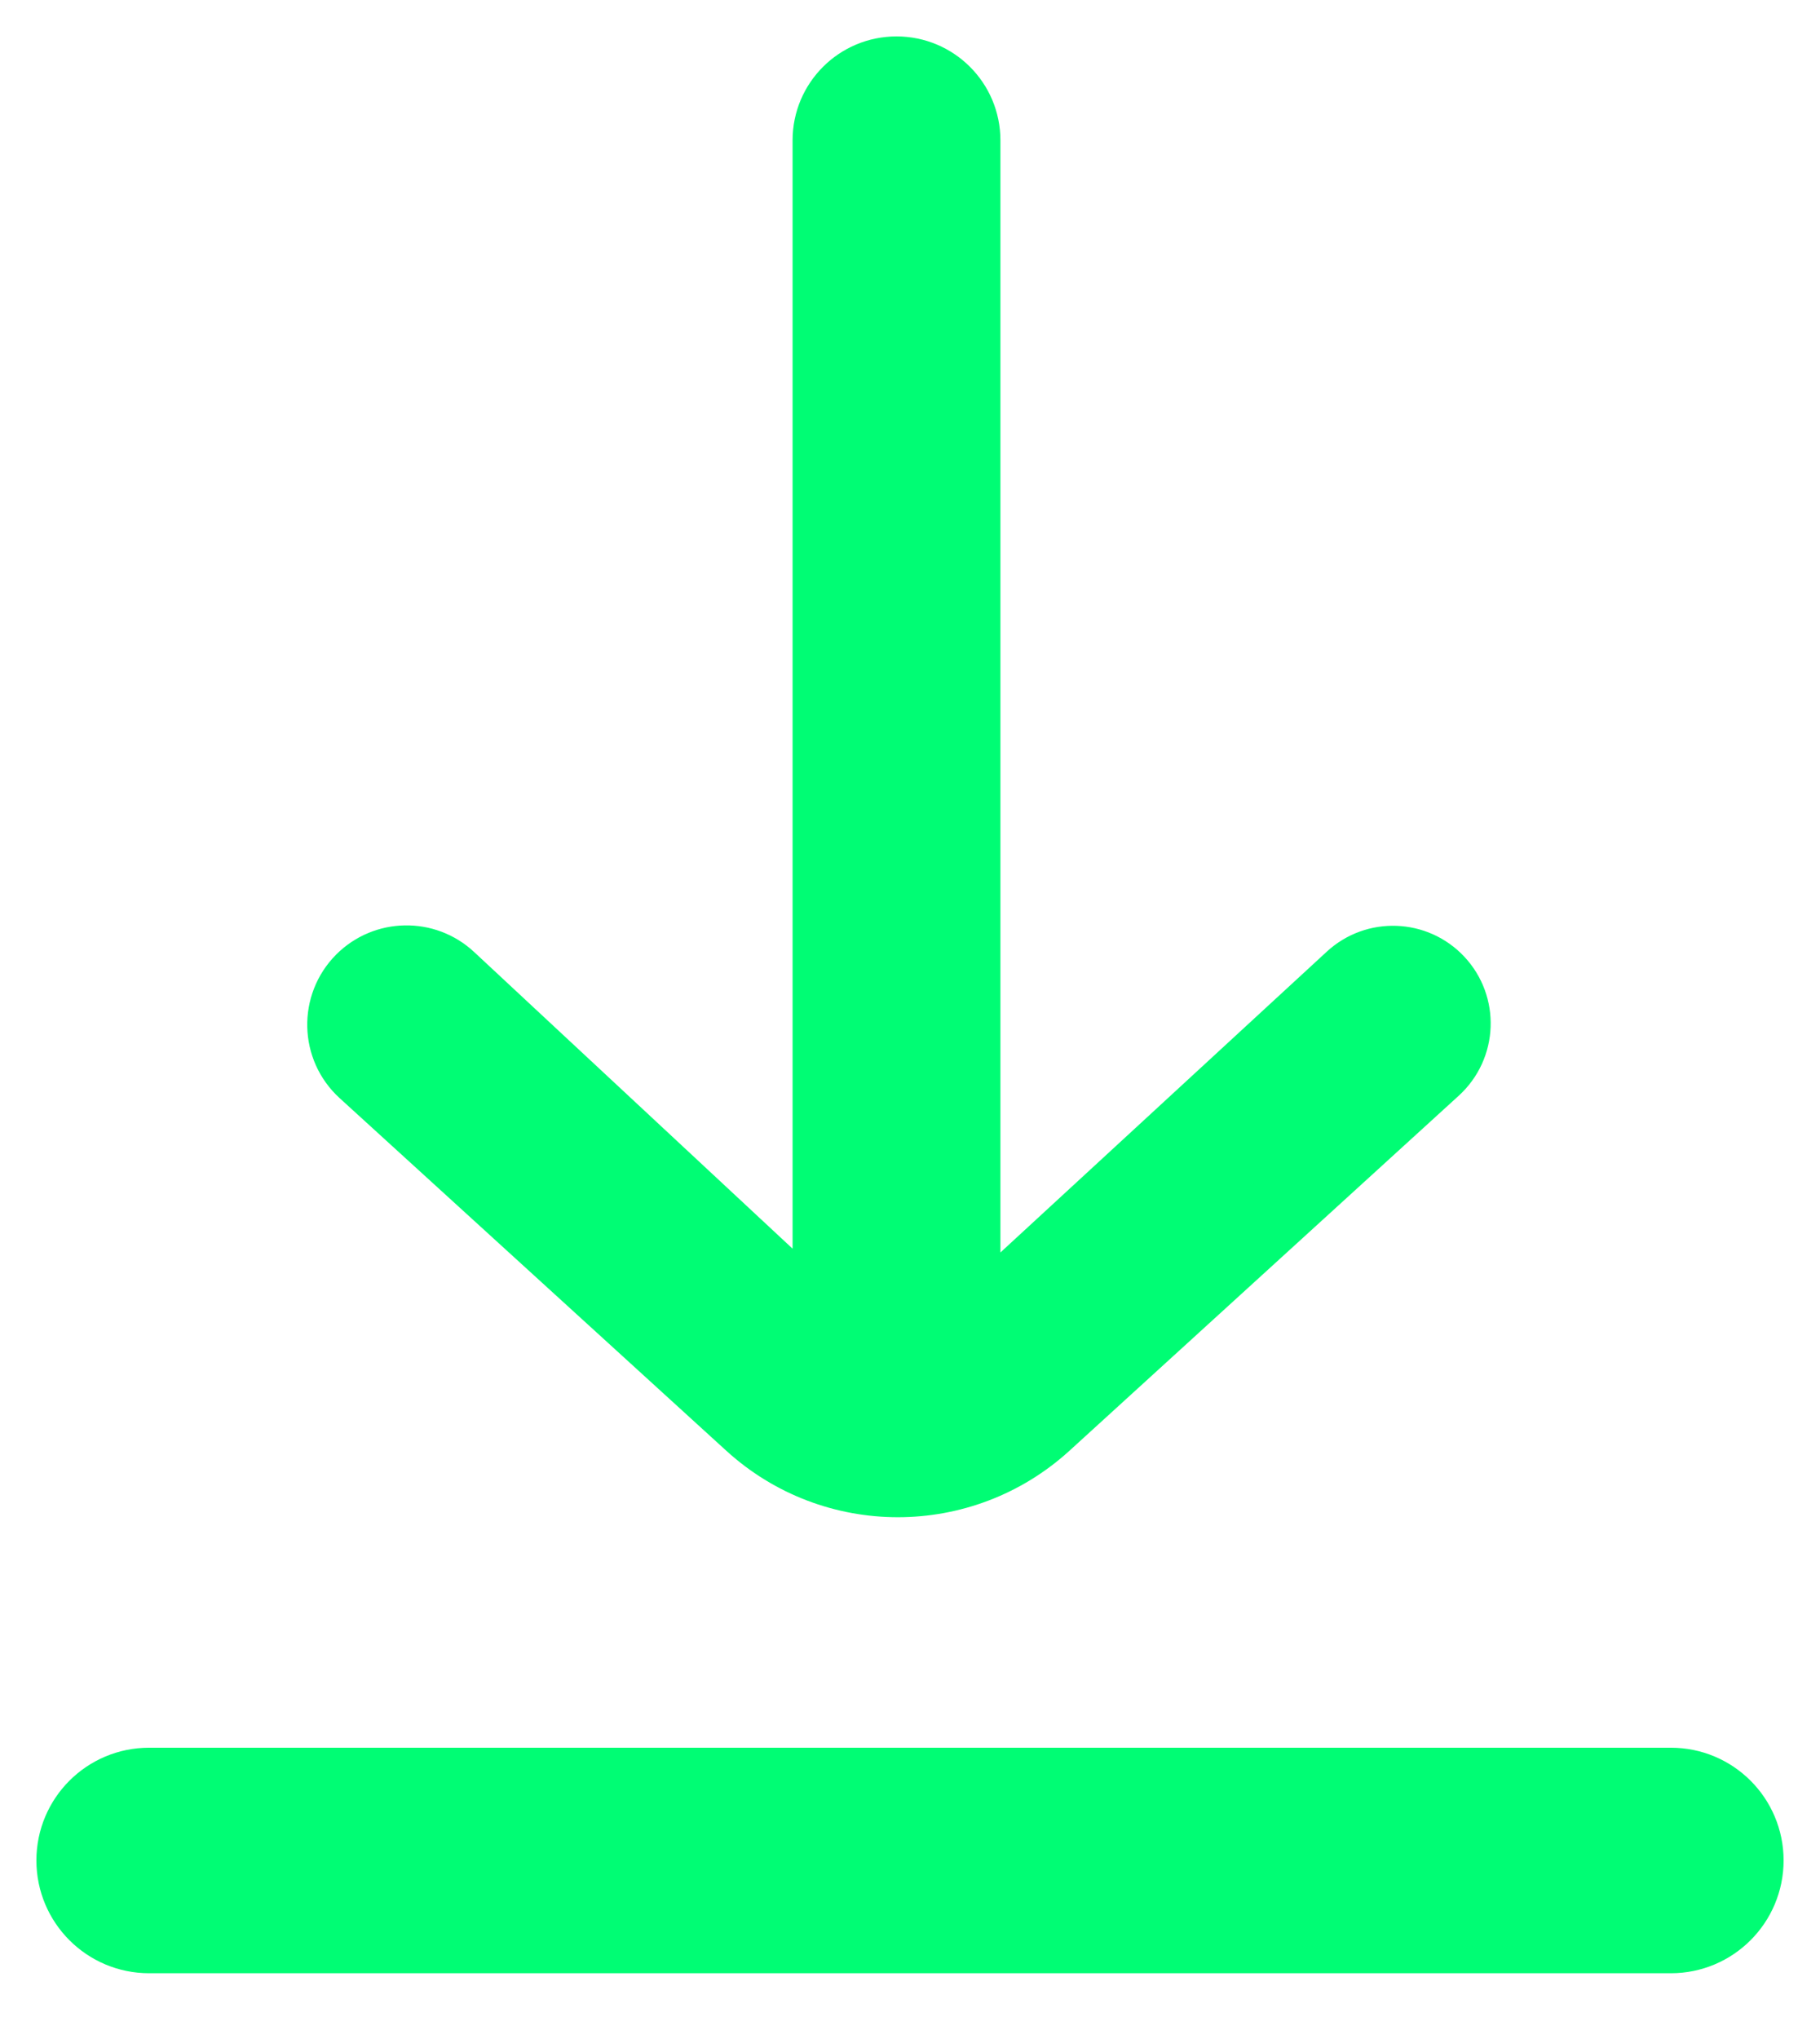
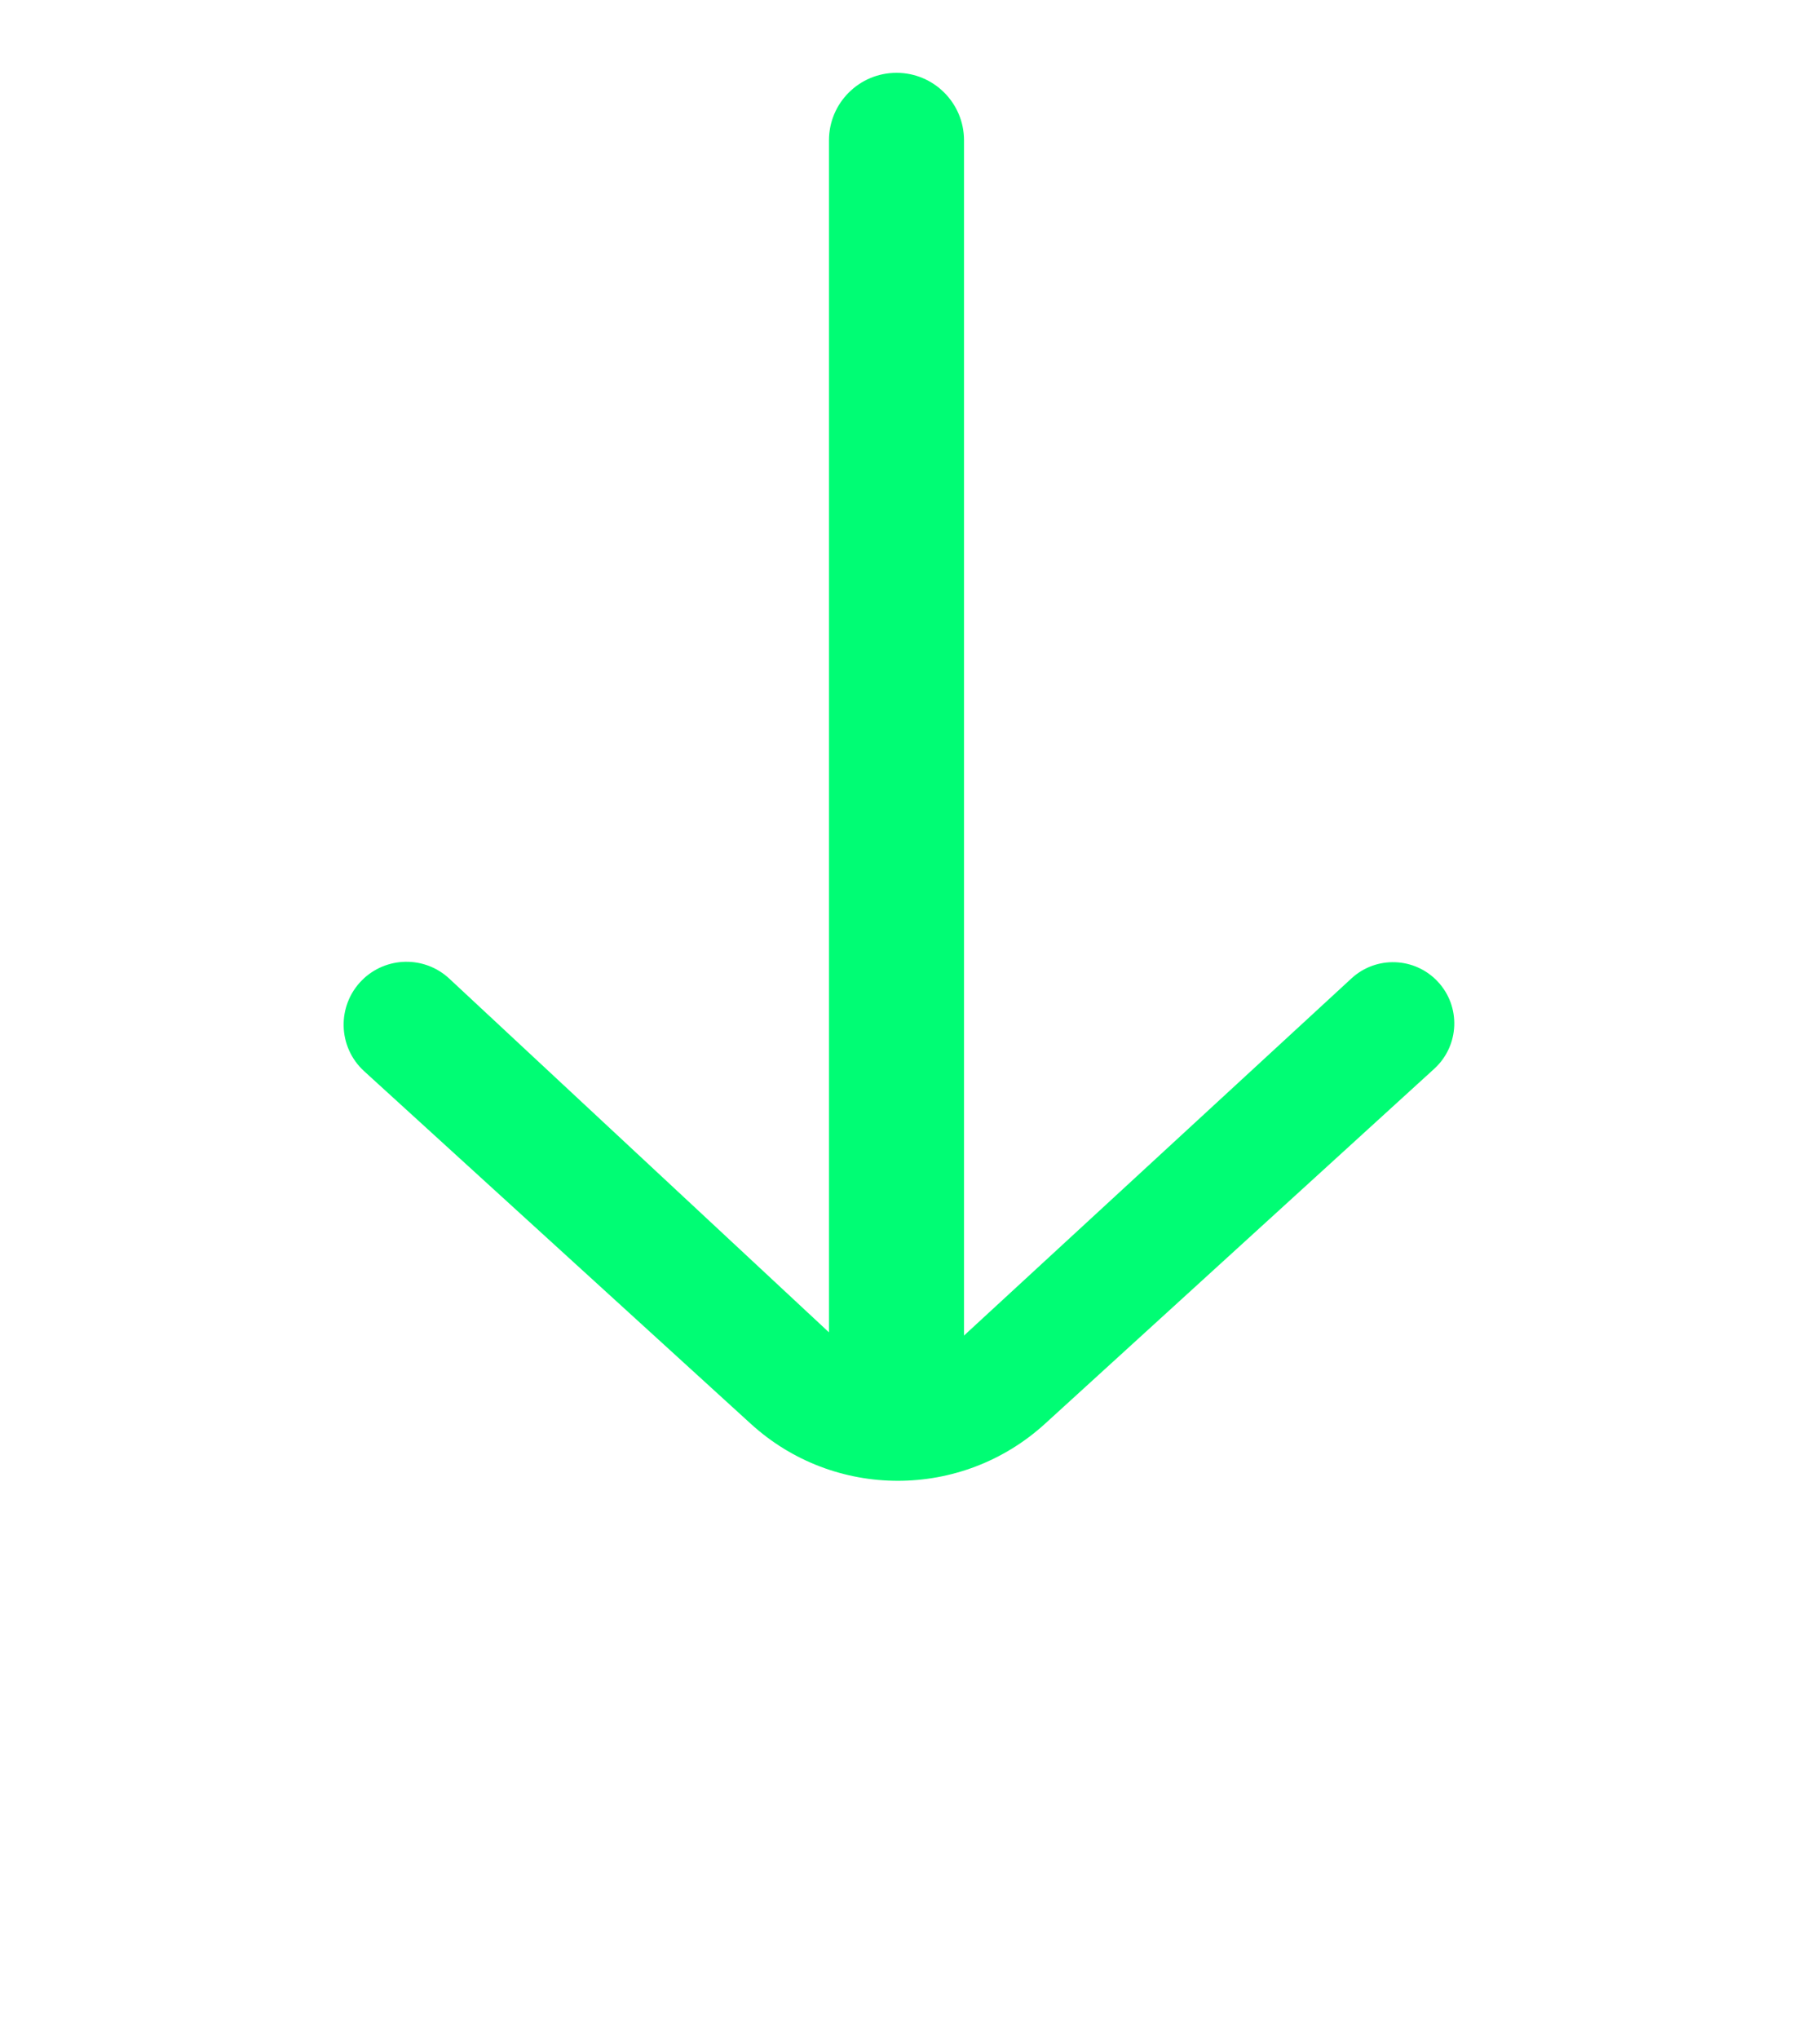
<svg xmlns="http://www.w3.org/2000/svg" width="25" height="28" viewBox="0 0 25 28" fill="none">
-   <path d="M22.952 26.597H2.048C1.469 26.597 1 26.127 1 25.548C1 24.969 1.469 24.5 2.048 24.5H22.952C23.531 24.5 24 24.969 24 25.548C24 26.127 23.531 26.597 22.952 26.597Z" fill="#00FD74" />
  <path d="M19.702 14.676L14.355 19.551C13.209 20.596 11.457 20.596 10.312 19.551L5.002 14.71C4.638 14.378 4.625 13.809 4.973 13.46C5.302 13.132 5.832 13.122 6.172 13.439L11.387 18.296V1.927C11.387 1.415 11.802 1 12.315 1C12.827 1 13.242 1.415 13.242 1.927V18.34L18.565 13.435C18.904 13.123 19.432 13.142 19.748 13.478C20.07 13.82 20.049 14.359 19.702 14.676Z" fill="#00FD74" />
-   <path d="M11.387 18.296L6.172 13.439C5.832 13.122 5.302 13.132 4.973 13.46V13.46C4.625 13.809 4.638 14.378 5.002 14.71L10.312 19.551C11.457 20.596 13.209 20.596 14.355 19.551L19.702 14.676C20.049 14.359 20.07 13.82 19.748 13.478V13.478C19.432 13.142 18.904 13.123 18.565 13.435L13.242 18.34M11.387 18.296L11.429 18.335C11.939 18.81 12.729 18.813 13.242 18.34V18.34M11.387 18.296V1.927C11.387 1.415 11.802 1 12.315 1V1C12.827 1 13.242 1.415 13.242 1.927V18.34M2.048 24.5H22.952C23.531 24.5 24 24.969 24 25.548V25.548C24 26.127 23.531 26.597 22.952 26.597H2.048C1.469 26.597 1 26.127 1 25.548V25.548C1 24.969 1.469 24.5 2.048 24.5Z" stroke="#00FD74" />
</svg>